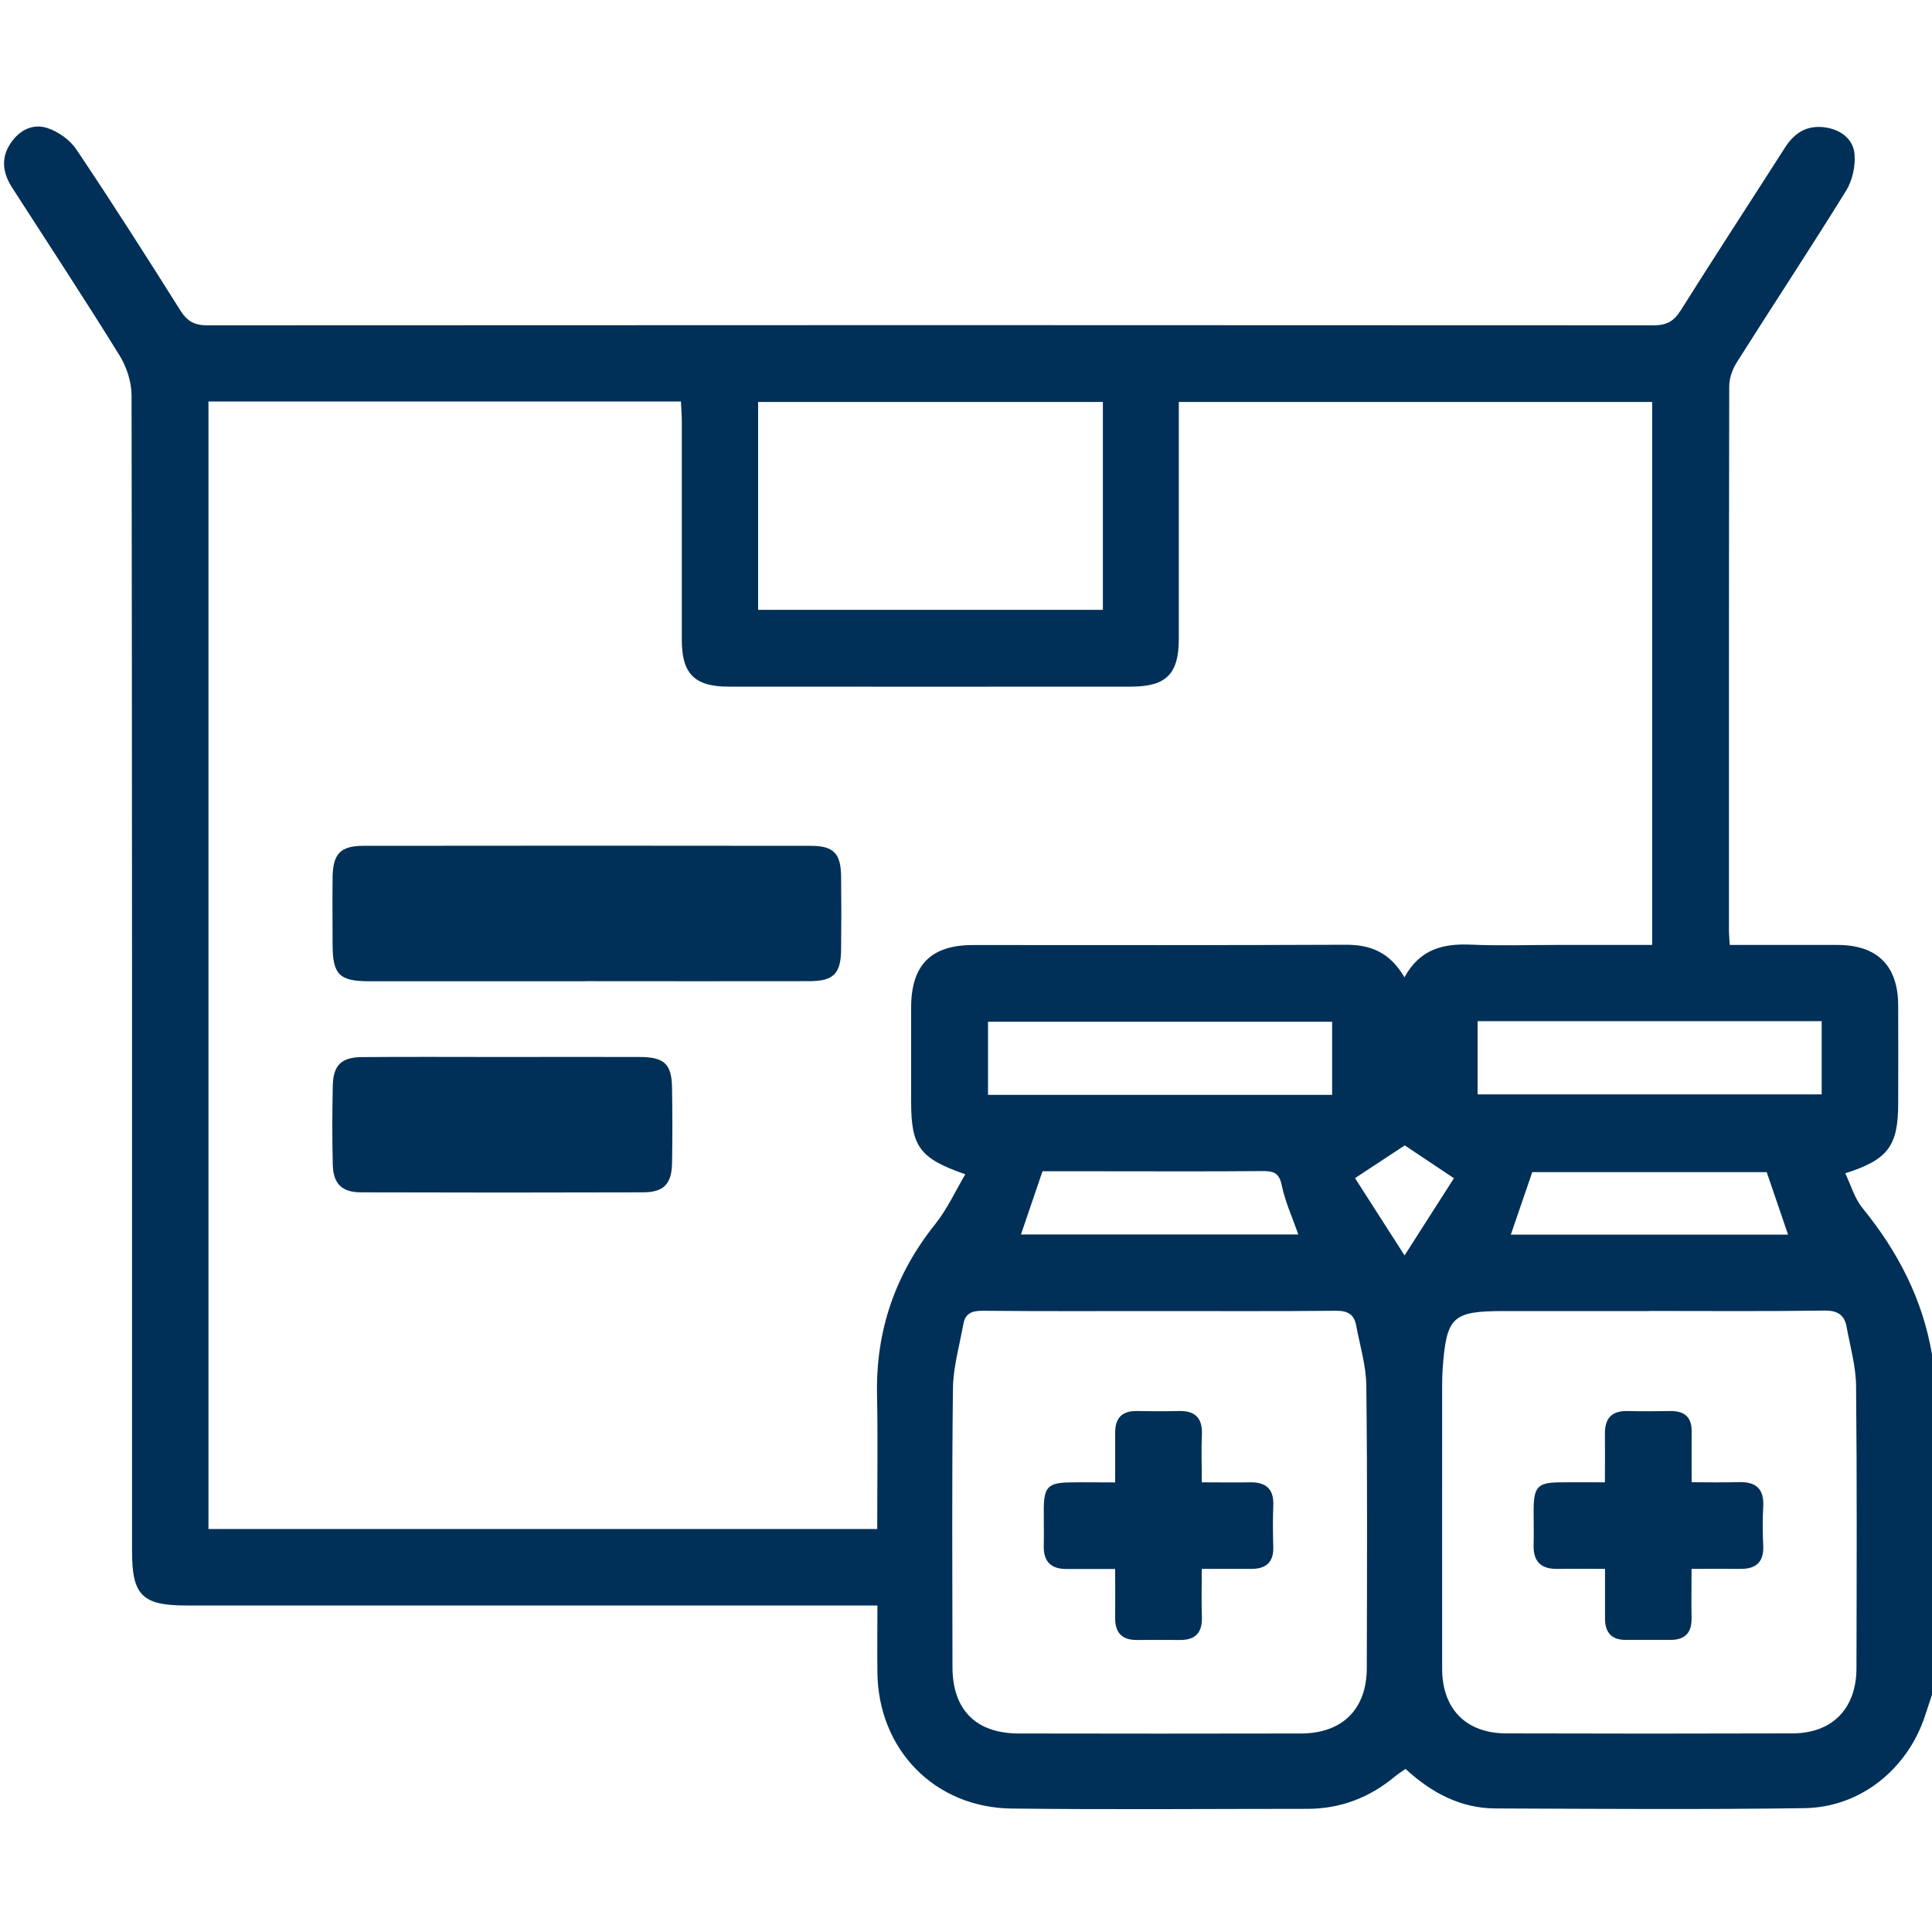
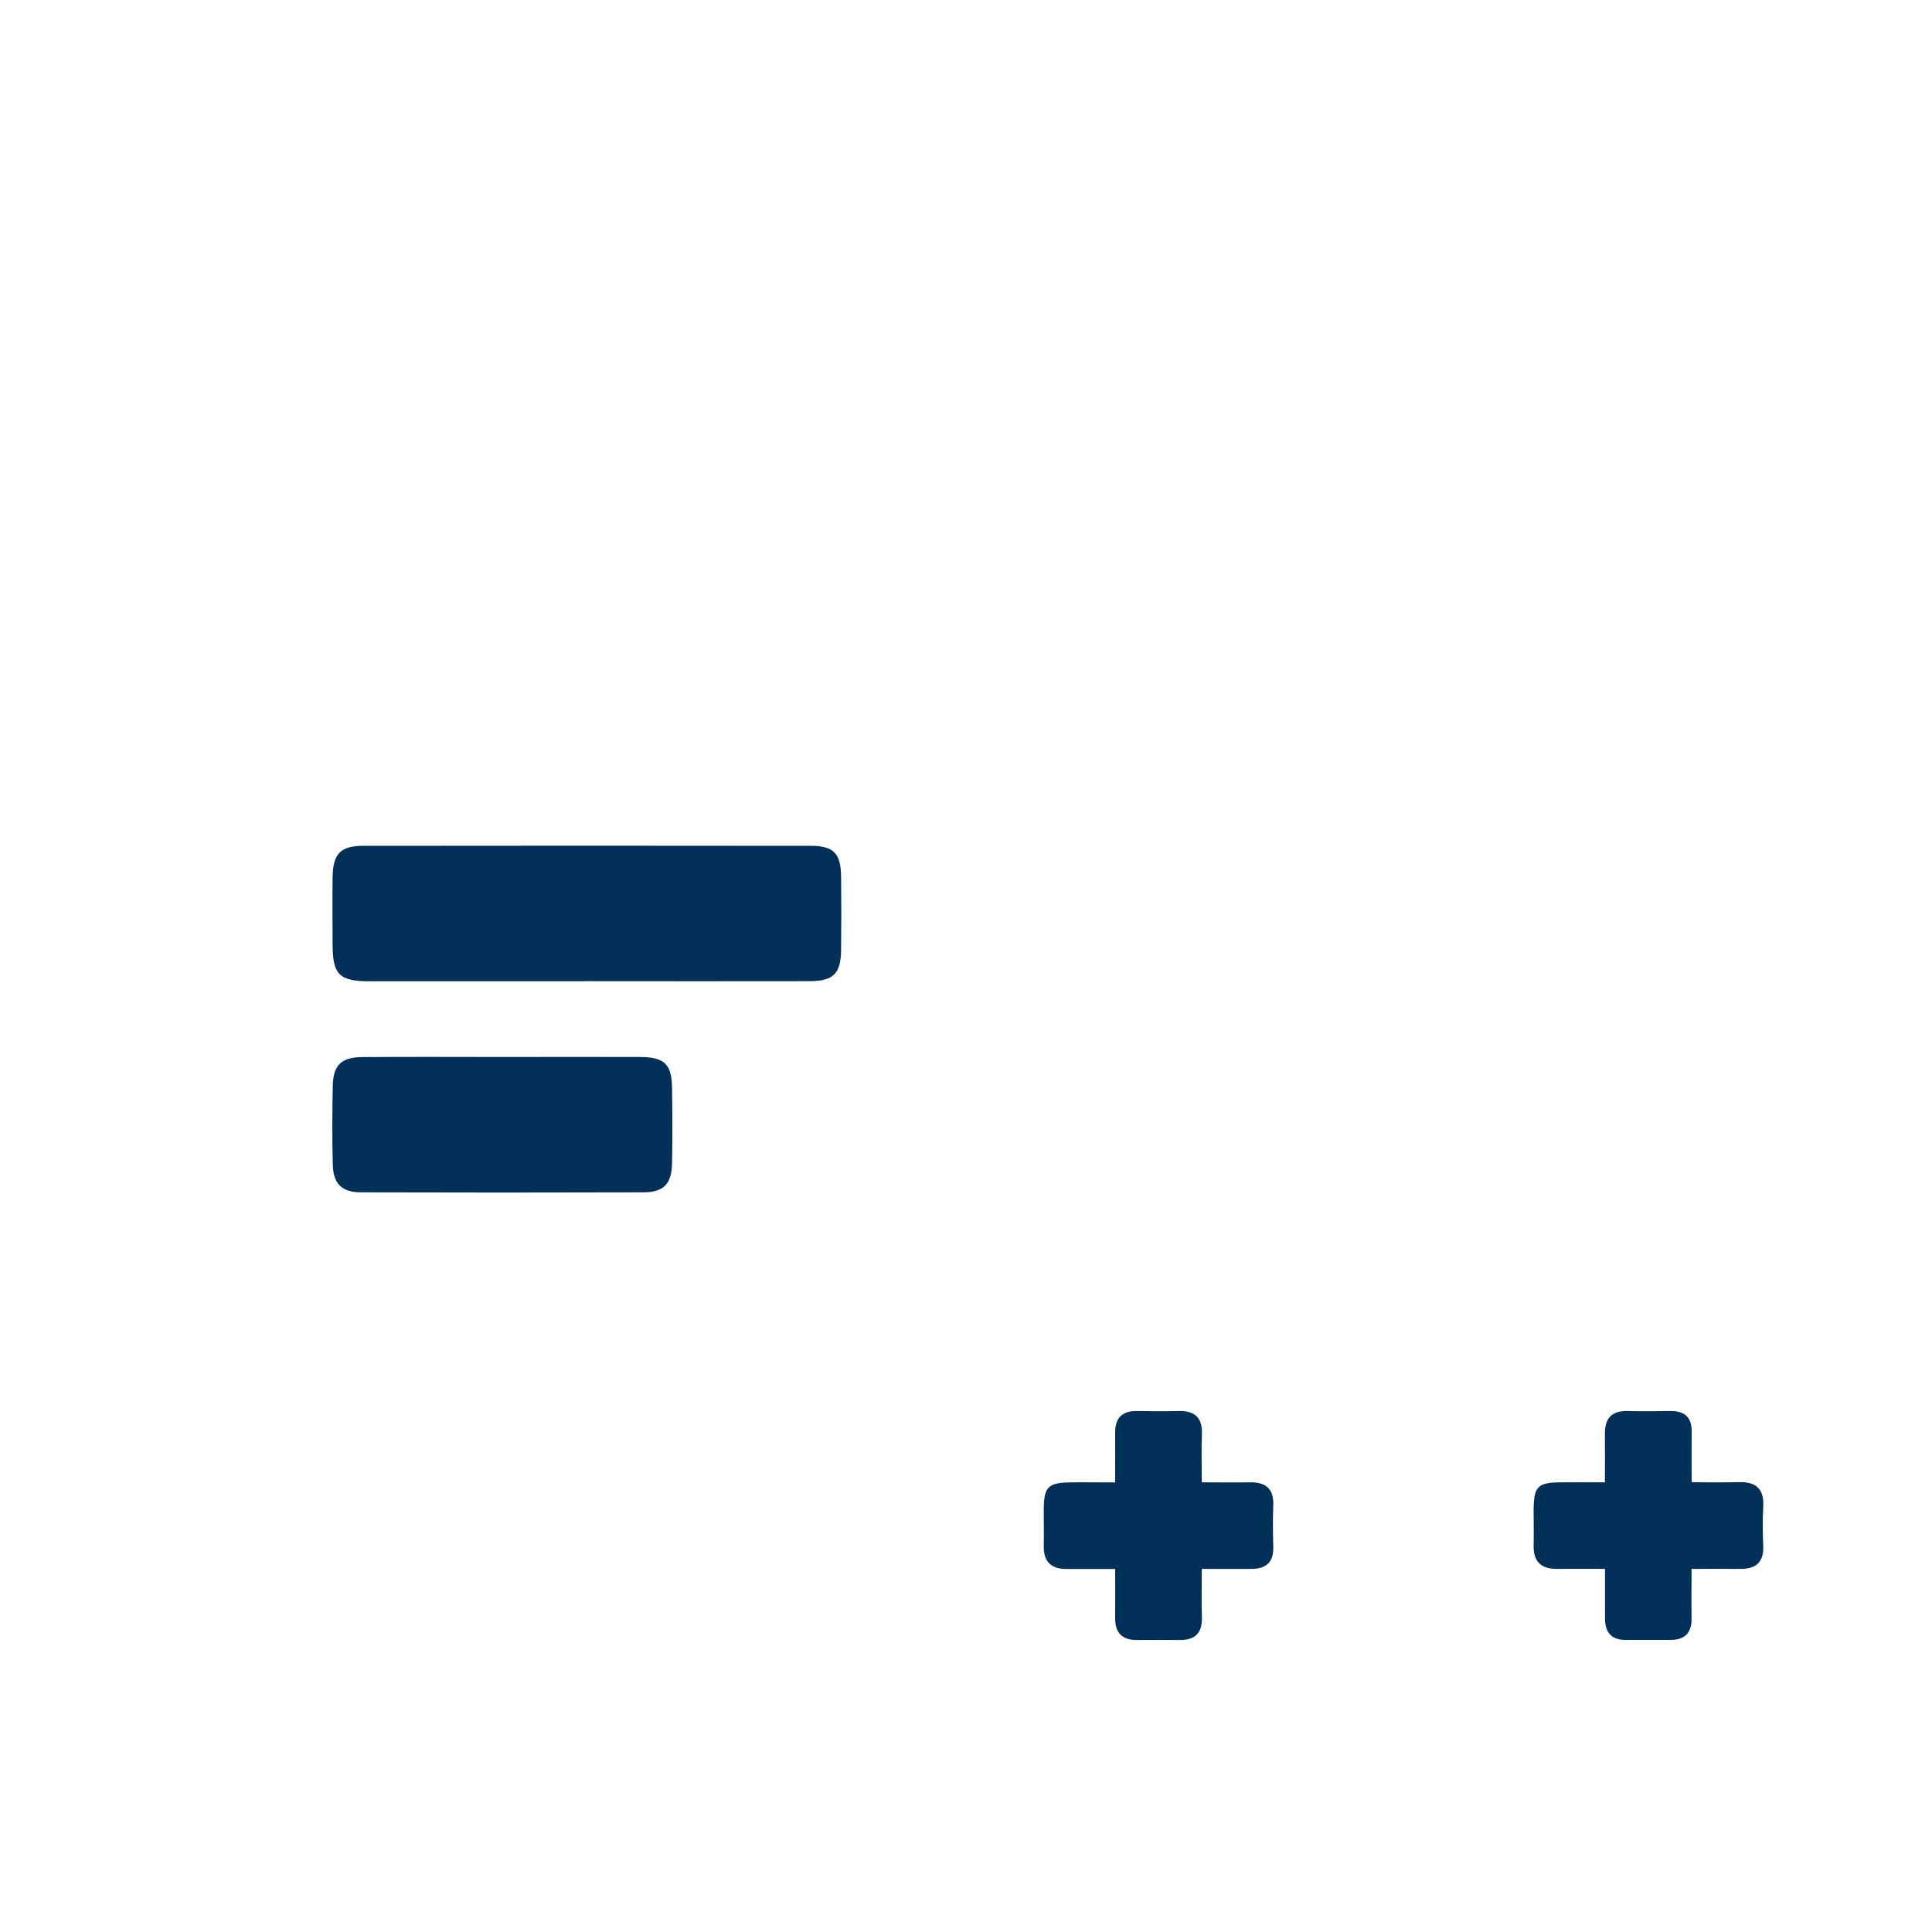
<svg xmlns="http://www.w3.org/2000/svg" id="Capa_1" data-name="Capa 1" viewBox="0 0 200 200">
  <defs>
    <style>
      .cls-1 {
        fill: #003057;
      }
    </style>
  </defs>
-   <path class="cls-1" d="m200,175.44c-.24.73-.49,1.46-.73,2.2-1.82,5.52-6.7,9.46-12.48,9.54-10.65.15-21.31.07-31.96.03-3.62-.01-6.63-1.61-9.33-4.09-.36.25-.73.48-1.06.75-2.64,2.21-5.66,3.38-9.11,3.38-10.2,0-20.4.09-30.6-.03-7.97-.09-13.8-6.1-13.9-14.05-.03-2.2,0-4.41,0-6.97-.91,0-1.72,0-2.52,0-23,0-46,0-69,0-4.58,0-5.64-1.05-5.64-5.59,0-39.89.01-79.78-.05-119.67,0-1.38-.5-2.93-1.23-4.12-3.62-5.85-7.4-11.6-11.13-17.39-.96-1.49-1.2-3.02-.19-4.56.91-1.39,2.32-2.12,3.85-1.61,1.12.37,2.32,1.22,2.98,2.2,3.69,5.5,7.25,11.08,10.78,16.69.71,1.13,1.48,1.53,2.81,1.53,49.9-.03,99.79-.03,149.69,0,1.33,0,2.09-.41,2.8-1.54,3.56-5.66,7.22-11.26,10.82-16.89,1.02-1.59,2.38-2.36,4.27-2.04,1.57.26,2.78,1.24,2.91,2.74.11,1.24-.22,2.73-.87,3.79-3.69,5.96-7.55,11.81-11.3,17.74-.46.72-.8,1.66-.8,2.5-.04,18.78-.03,37.55-.03,56.33,0,.44.05.88.08,1.51,3.79,0,7.48-.01,11.16,0,4.11.01,6.25,2.13,6.28,6.22.02,3.38,0,6.76,0,10.14,0,4.45-1.03,5.86-5.48,7.28.59,1.23.96,2.59,1.78,3.59,3.68,4.52,6.27,9.5,7.22,15.29v35.09Zm-54.61-74.27c1.61-2.95,4.05-3.51,6.91-3.38,2.92.13,5.85.03,8.77.03h9.96v-56.21h-49c0,8.28,0,16.4,0,24.52,0,3.63-1.29,4.94-4.91,4.95-13.9.01-27.81.01-41.71,0-3.51,0-4.83-1.34-4.83-4.83,0-7.54,0-15.07,0-22.61,0-.68-.06-1.37-.09-2.08H21.58v116.72h69.23c0-4.73.07-9.33-.02-13.92-.13-6.64,1.89-12.48,6.04-17.66,1.22-1.53,2.06-3.38,3.1-5.14-4.74-1.64-5.61-2.86-5.61-7.52,0-3.25,0-6.5,0-9.75.01-4.4,2.05-6.46,6.41-6.46,12.86,0,25.73.03,38.59-.03,2.57-.01,4.56.79,6.07,3.37Zm25.34,34.55c-5,0-10,0-15.01,0-5.39,0-5.99.57-6.38,6.03-.04.58-.05,1.17-.05,1.75,0,9.75-.01,19.49,0,29.23,0,4.18,2.47,6.7,6.64,6.71,9.87.03,19.75.03,29.62,0,4.14-.01,6.62-2.57,6.63-6.74.02-9.74.06-19.49-.04-29.23-.02-2.04-.61-4.08-.98-6.11-.23-1.25-.94-1.71-2.31-1.69-6.04.09-12.08.04-18.13.04Zm-50.73,0c-6.11,0-12.21.03-18.32-.03-1.09,0-1.76.29-1.95,1.36-.4,2.22-1.05,4.45-1.08,6.67-.12,9.61-.06,19.23-.05,28.84,0,4.43,2.42,6.88,6.85,6.89,9.74.02,19.49.02,29.23,0,4.28-.01,6.8-2.52,6.81-6.76.02-9.74.07-19.49-.05-29.23-.02-2.1-.67-4.2-1.06-6.29-.21-1.12-.89-1.49-2.07-1.48-6.11.06-12.21.03-18.32.03Zm-5.83-94.11h-35.69v21.52h35.69v-21.52Zm23.73,64.16h-35.62v7.57h35.62v-7.57Zm15.06-.06v7.58h35.62v-7.58h-35.62Zm-47.26,22.08h28.7c-.62-1.78-1.36-3.39-1.71-5.07-.26-1.28-.82-1.5-1.96-1.49-5.65.05-11.3.02-16.95.02-2,0-4,0-5.86,0-.78,2.29-1.48,4.36-2.23,6.54Zm50.7.02h28.7c-.76-2.23-1.49-4.35-2.21-6.47h-24.27c-.74,2.17-1.45,4.24-2.22,6.47Zm-11,2.15c1.95-3.05,3.63-5.67,5.11-7.99-2.04-1.36-3.7-2.47-5.09-3.4-1.55,1.02-3.16,2.08-5.15,3.39,1.5,2.34,3.17,4.95,5.13,8Z" />
  <path class="cls-1" d="m60.61,101.58c-7.46,0-14.93,0-22.39,0-3.1,0-3.78-.7-3.79-3.78,0-2.34-.03-4.67,0-7.01.04-2.39.81-3.22,3.14-3.23,15.44-.02,30.89-.02,46.33,0,2.4,0,3.14.77,3.17,3.17.03,2.53.03,5.06,0,7.59-.03,2.48-.79,3.25-3.3,3.25-7.72.02-15.44,0-23.17,0Z" />
  <path class="cls-1" d="m52.24,109.42c4.67,0,9.35-.02,14.02,0,2.53.01,3.28.74,3.31,3.23.04,2.6.05,5.19,0,7.79-.05,2.13-.86,2.98-2.98,2.99-9.74.03-19.47.03-29.21,0-2,0-2.88-.89-2.93-2.86-.07-2.72-.06-5.45,0-8.18.04-2.11.88-2.94,3-2.96,4.93-.04,9.87-.01,14.8-.01Z" />
  <path class="cls-1" d="m175.11,162.4c0,1.84-.03,3.45,0,5.05.04,1.54-.64,2.31-2.18,2.31-1.56,0-3.11,0-4.67,0-1.46,0-2.11-.8-2.11-2.21,0-1.61,0-3.22,0-5.14-1.74,0-3.33-.02-4.92,0-1.71.03-2.52-.76-2.47-2.48.03-1.23,0-2.47,0-3.7.03-2.33.43-2.75,2.71-2.78,1.48-.02,2.96,0,4.67,0,0-1.8.02-3.41,0-5.01-.02-1.61.69-2.41,2.35-2.37,1.49.04,2.98.02,4.48,0,1.43,0,2.17.65,2.15,2.13-.02,1.62,0,3.24,0,5.24,1.68,0,3.26.04,4.84-.01,1.79-.06,2.67.66,2.57,2.53-.08,1.36-.06,2.73,0,4.09.06,1.67-.76,2.37-2.35,2.36-1.61-.01-3.21,0-5.05,0Z" />
  <path class="cls-1" d="m115.44,153.44c0-1.87.01-3.48,0-5.1-.01-1.52.68-2.29,2.24-2.27,1.43.02,2.86.04,4.28,0,1.71-.06,2.53.66,2.46,2.43-.07,1.55-.01,3.11-.01,4.95,1.72,0,3.33.03,4.93,0,1.69-.04,2.55.65,2.47,2.43-.06,1.43-.04,2.86,0,4.28.04,1.58-.77,2.25-2.26,2.25-1.62,0-3.23,0-5.14,0,0,1.76-.05,3.36.01,4.95.06,1.63-.65,2.43-2.29,2.41-1.49-.02-2.99,0-4.48,0-1.55,0-2.23-.8-2.21-2.31.02-1.61,0-3.21,0-5.04-1.81,0-3.42,0-5.02,0-1.61.01-2.4-.75-2.37-2.38.03-1.3-.01-2.6,0-3.9.03-2.19.47-2.64,2.61-2.68,1.54-.03,3.08,0,4.77,0Z" />
</svg>